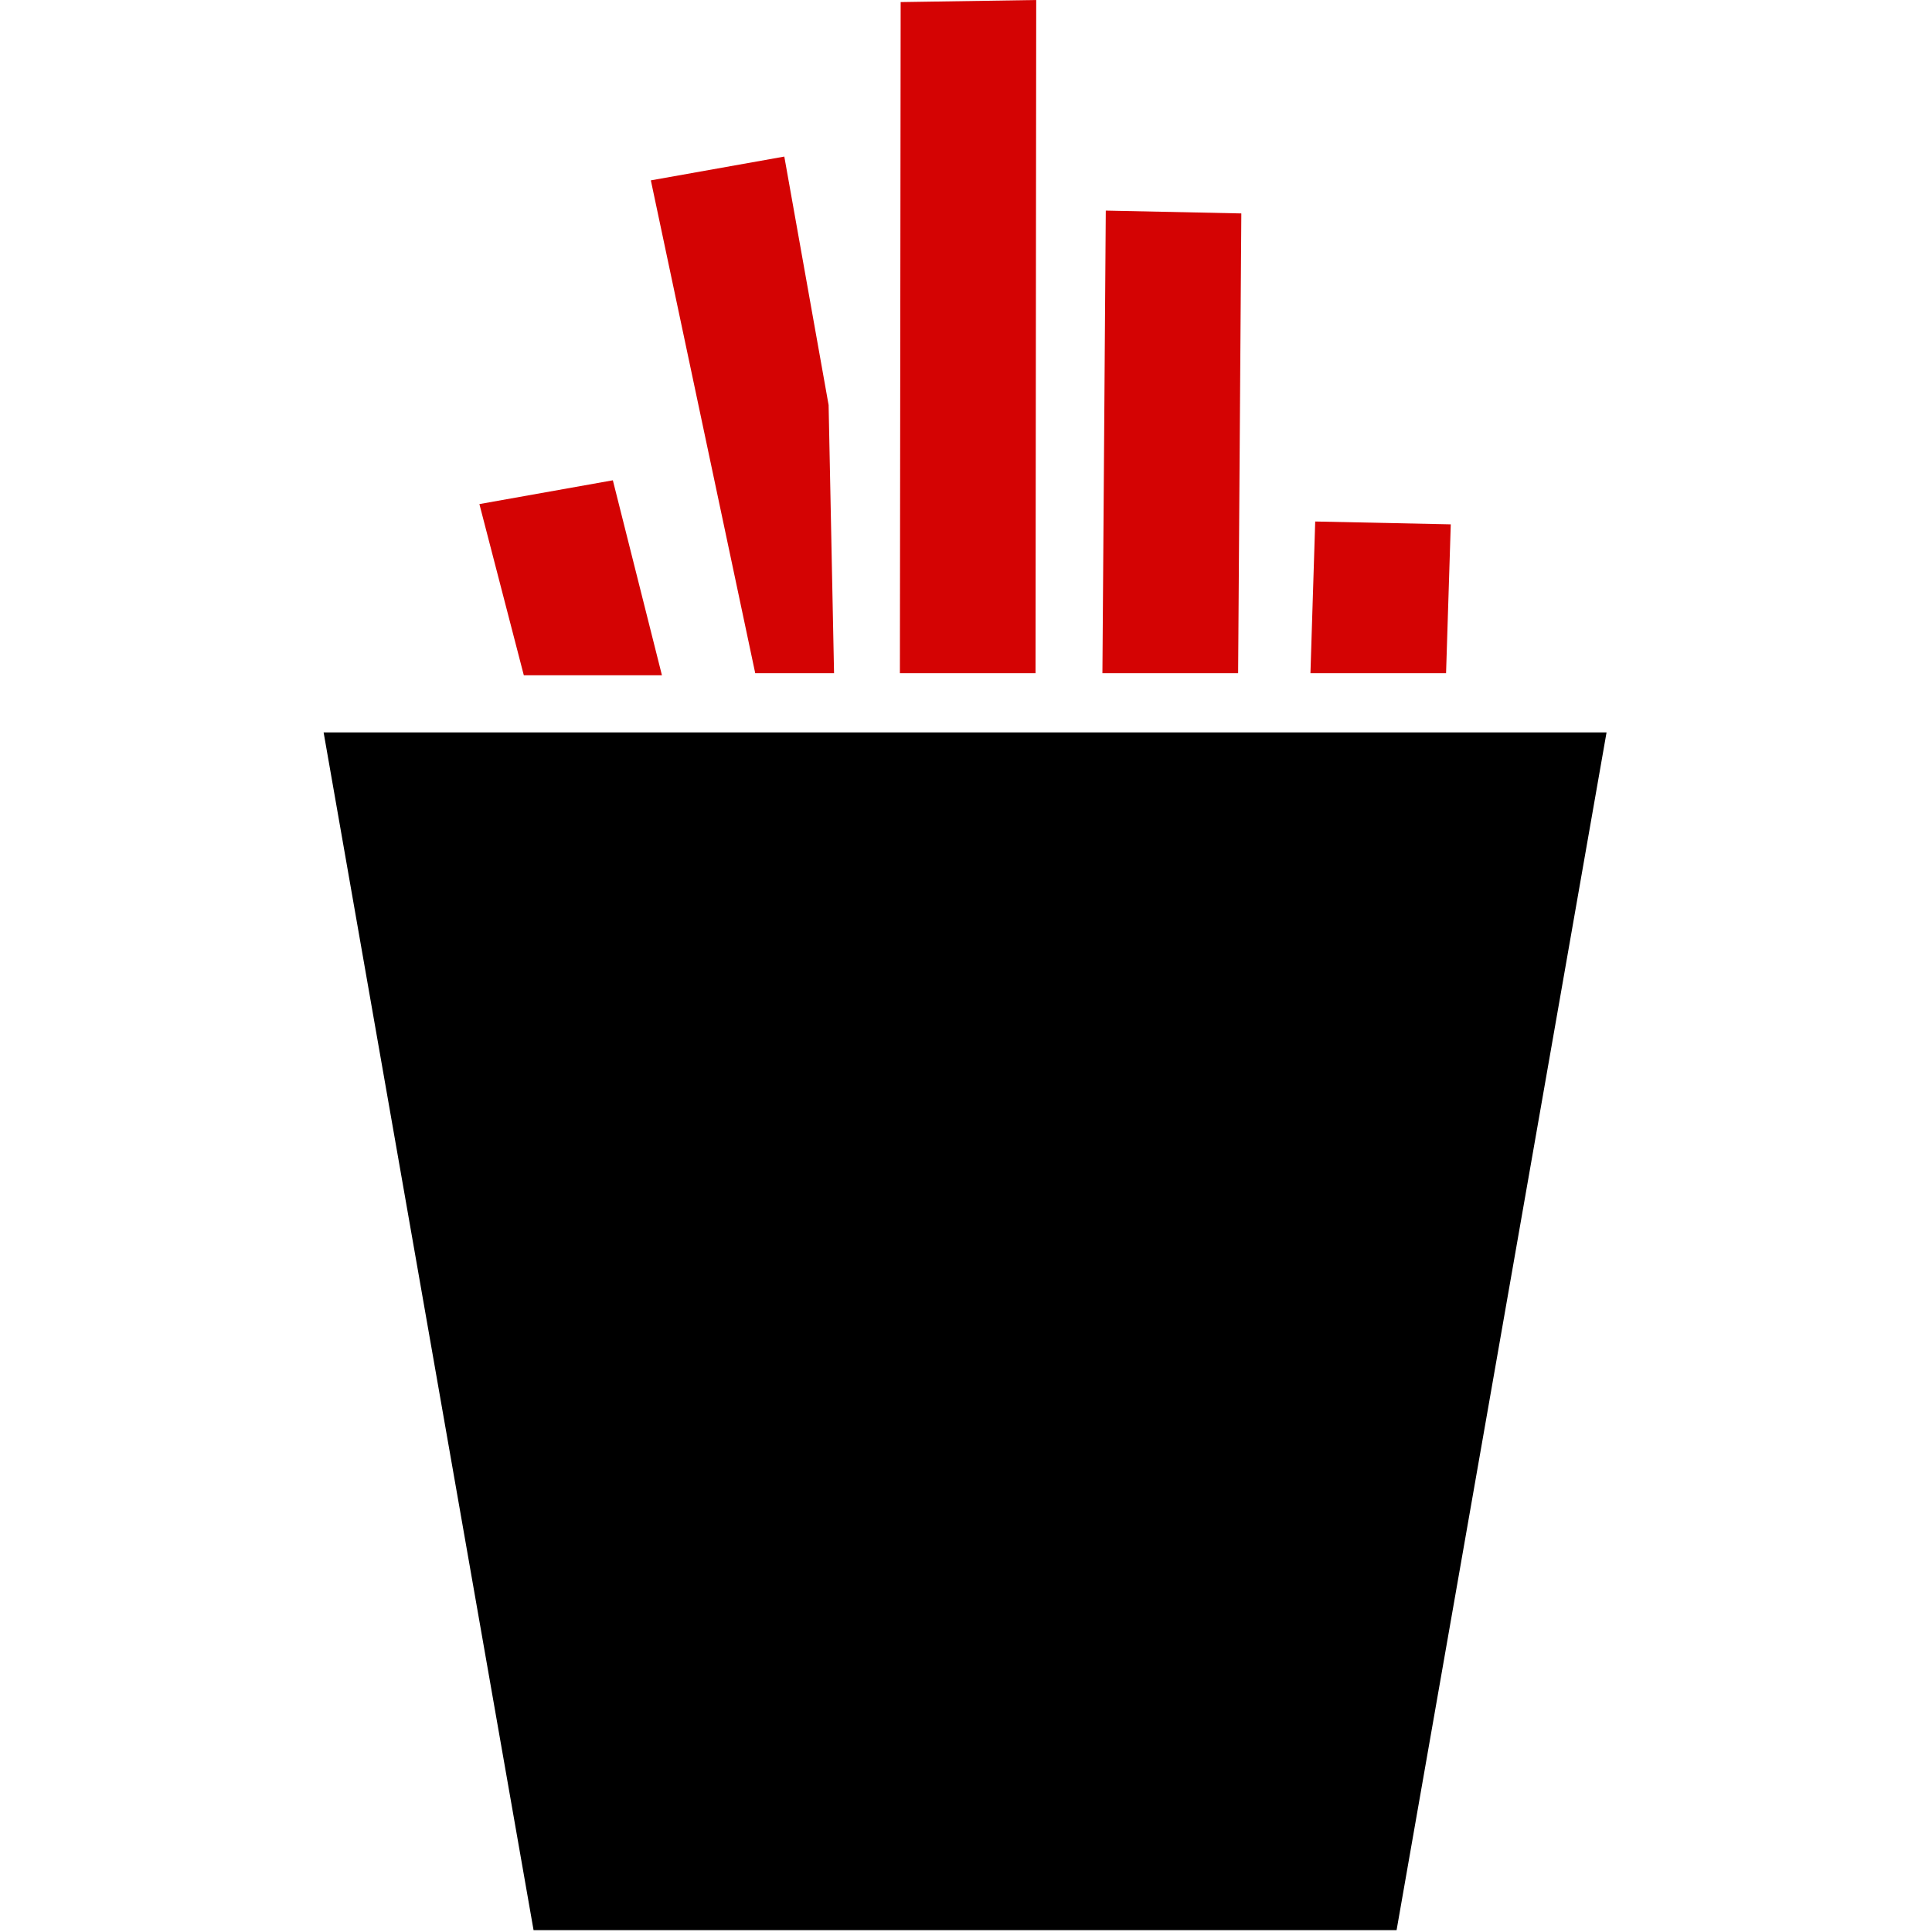
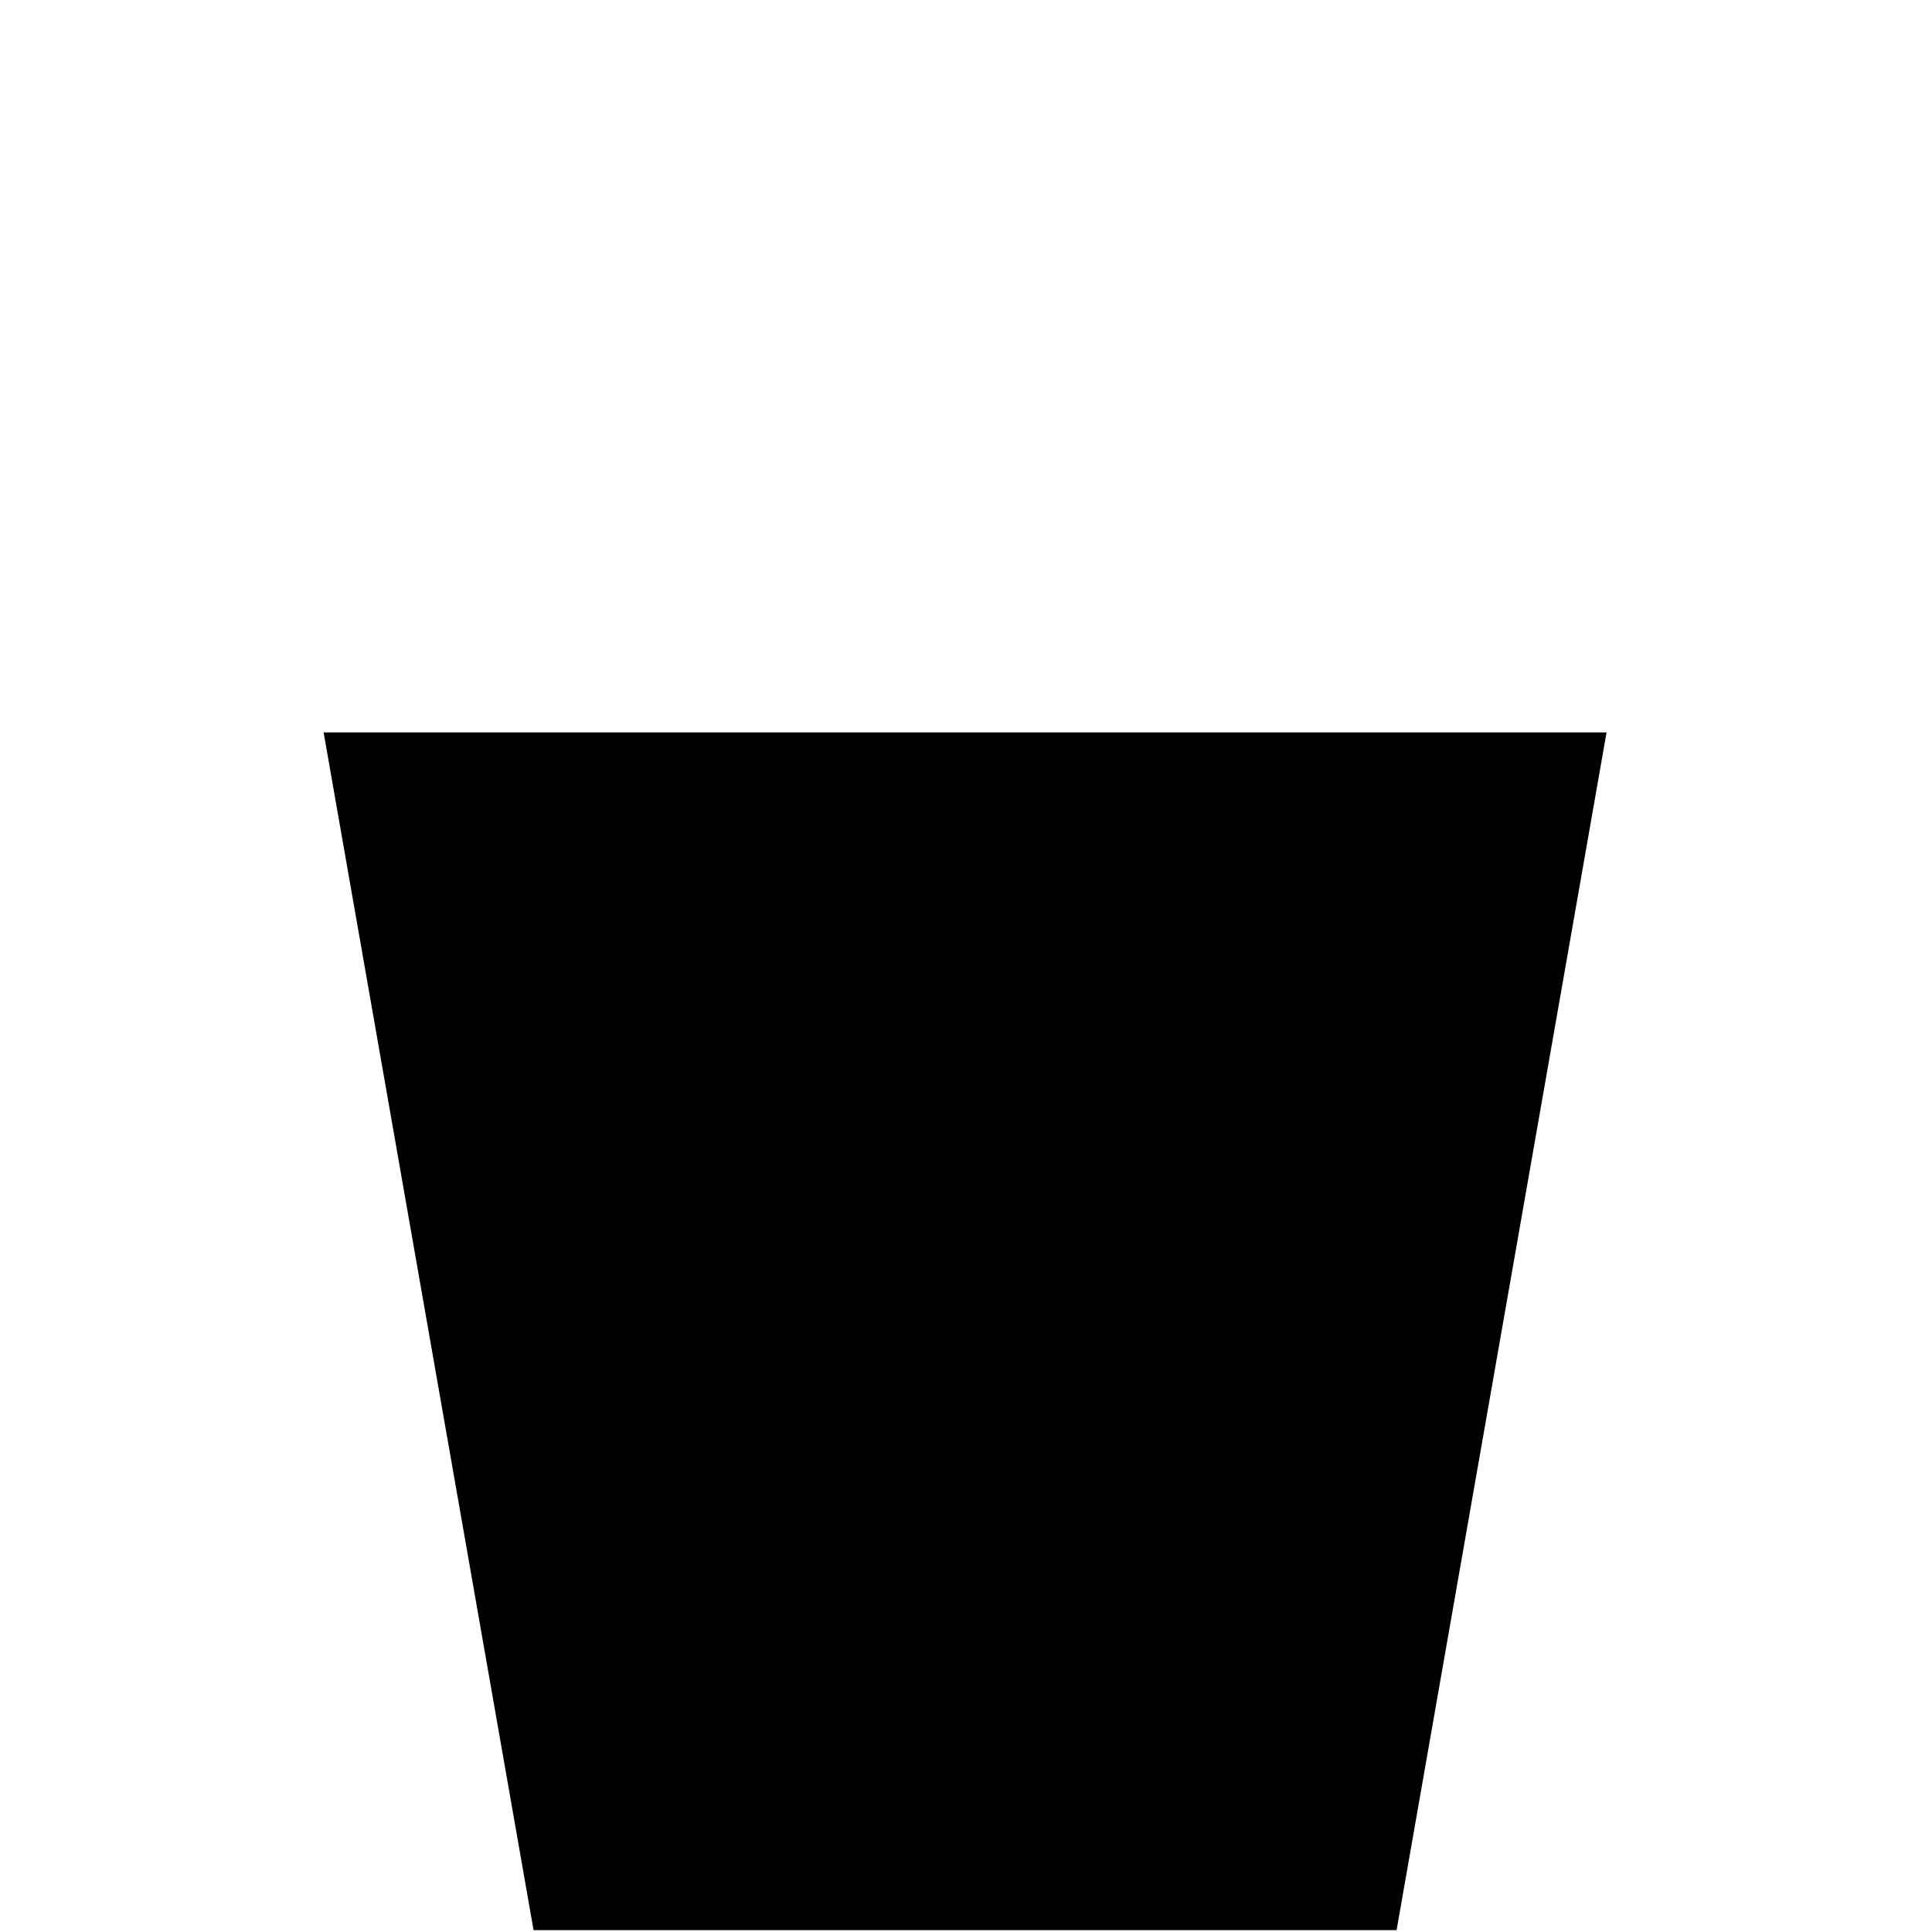
<svg xmlns="http://www.w3.org/2000/svg" width="461" height="461" viewBox="0 0 461 461" fill="none">
  <g clip-path="url(#clip0_5_71)">
    <path d="M127.316 460.562H333.242L383.344 174.762H77.219L127.316 460.562Z" fill="black" />
-     <path d="M296.197 50.927L263.855 50.25L263.051 160.631H295.432L296.197 50.927Z" fill="#D40303" />
-     <path d="M346.172 125.115L313.826 124.437L312.689 160.631H345.049L346.172 125.115Z" fill="#D40303" />
-     <path d="M199.015 160.631L197.717 96.647L187.146 37.361L155.301 43.037L180.207 160.631H199.015Z" fill="#D40303" />
-     <path d="M157.947 161.131L146.234 114.604L114.39 120.281L124.99 161.131H157.947Z" fill="#D40303" />
-     <path d="M247.091 160.631L247.254 0L214.908 0.497L214.726 160.631H247.091Z" fill="#D40303" />
  </g>
  <defs>
    <clipPath id="clip0_5_71">
      <rect width="460.562" height="460.562" fill="white" />
    </clipPath>
  </defs>
</svg>